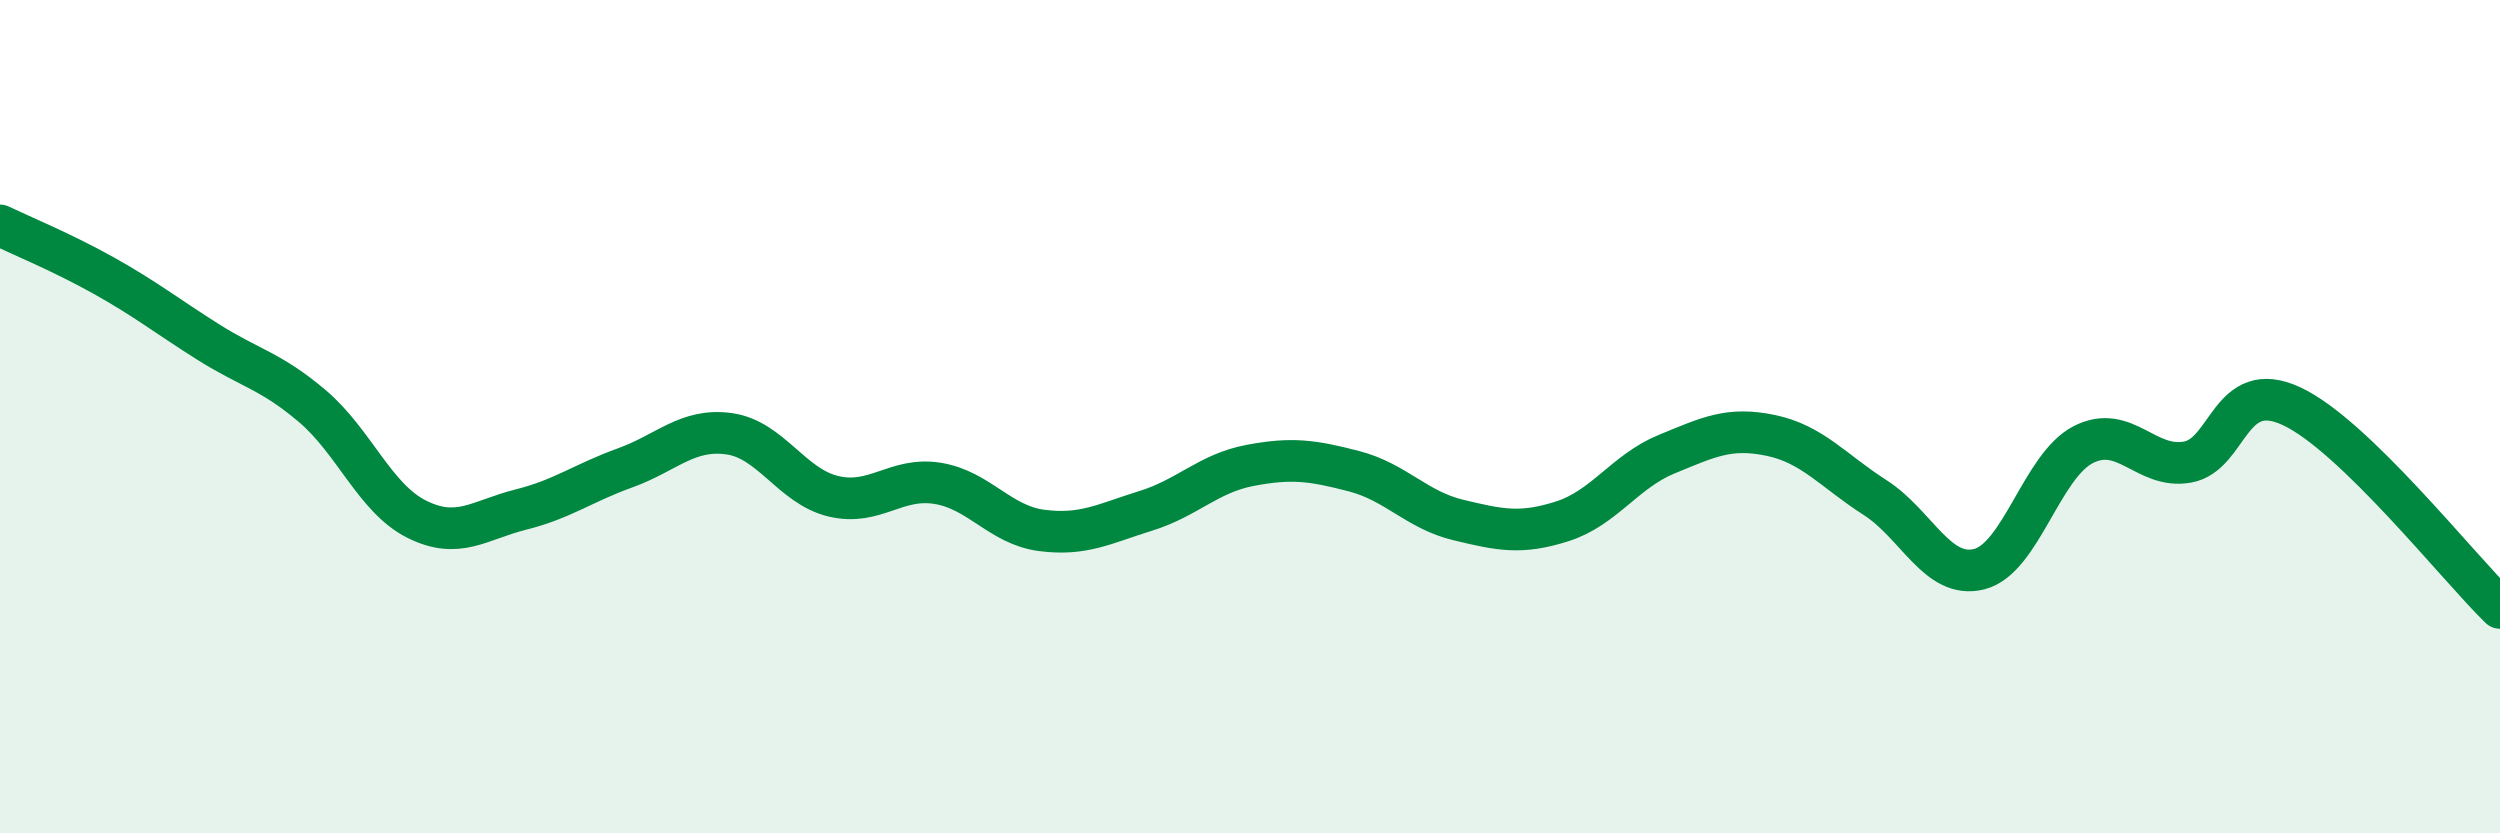
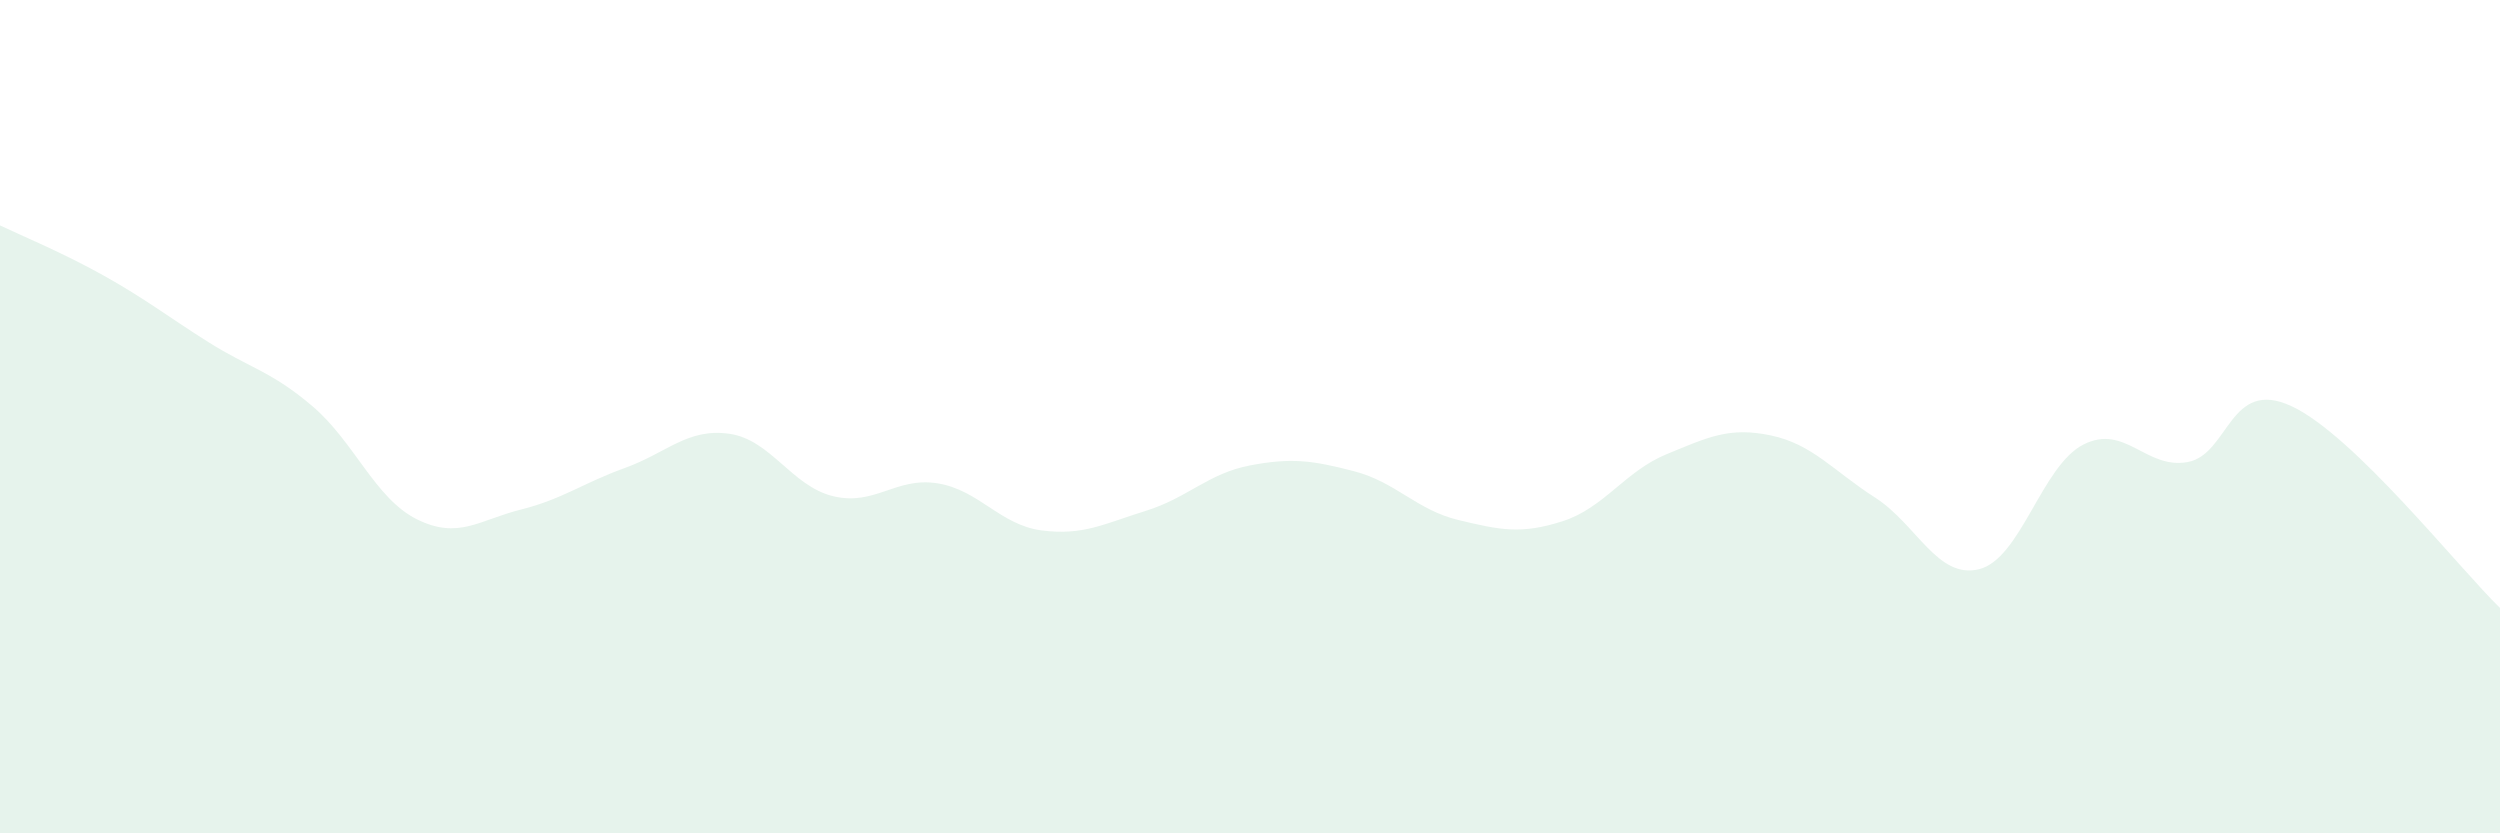
<svg xmlns="http://www.w3.org/2000/svg" width="60" height="20" viewBox="0 0 60 20">
  <path d="M 0,5.41 C 0.5,5.65 1.5,6.06 2.5,6.62 C 3.5,7.18 4,7.58 5,8.21 C 6,8.84 6.5,8.9 7.5,9.75 C 8.5,10.6 9,11.96 10,12.46 C 11,12.96 11.5,12.48 12.5,12.23 C 13.5,11.98 14,11.59 15,11.23 C 16,10.87 16.5,10.27 17.5,10.41 C 18.5,10.55 19,11.67 20,11.91 C 21,12.15 21.5,11.44 22.5,11.6 C 23.5,11.76 24,12.6 25,12.73 C 26,12.86 26.5,12.57 27.5,12.26 C 28.5,11.95 29,11.36 30,11.17 C 31,10.98 31.5,11.05 32.5,11.31 C 33.5,11.57 34,12.24 35,12.48 C 36,12.72 36.5,12.83 37.5,12.51 C 38.5,12.19 39,11.31 40,10.9 C 41,10.49 41.5,10.24 42.5,10.45 C 43.5,10.66 44,11.3 45,11.94 C 46,12.58 46.5,13.91 47.5,13.66 C 48.5,13.41 49,11.18 50,10.67 C 51,10.16 51.5,11.27 52.5,11.09 C 53.5,10.91 53.5,9.05 55,9.75 C 56.5,10.45 59,13.62 60,14.59L60 20L0 20Z" fill="#008740" opacity="0.1" stroke-linecap="round" stroke-linejoin="round" />
-   <path d="M 0,5.41 C 0.5,5.65 1.5,6.06 2.5,6.62 C 3.5,7.18 4,7.58 5,8.21 C 6,8.84 6.5,8.9 7.5,9.75 C 8.5,10.6 9,11.96 10,12.46 C 11,12.96 11.5,12.48 12.5,12.23 C 13.5,11.98 14,11.59 15,11.23 C 16,10.87 16.5,10.27 17.5,10.41 C 18.5,10.55 19,11.67 20,11.91 C 21,12.15 21.5,11.44 22.5,11.6 C 23.5,11.76 24,12.6 25,12.73 C 26,12.86 26.5,12.57 27.5,12.26 C 28.5,11.95 29,11.36 30,11.17 C 31,10.98 31.5,11.05 32.5,11.31 C 33.5,11.57 34,12.24 35,12.48 C 36,12.72 36.5,12.83 37.5,12.51 C 38.5,12.19 39,11.31 40,10.9 C 41,10.49 41.5,10.24 42.5,10.45 C 43.5,10.66 44,11.3 45,11.94 C 46,12.58 46.5,13.91 47.5,13.66 C 48.5,13.41 49,11.18 50,10.67 C 51,10.16 51.5,11.27 52.5,11.09 C 53.5,10.91 53.5,9.05 55,9.75 C 56.5,10.45 59,13.62 60,14.59" stroke="#008740" stroke-width="1" fill="none" stroke-linecap="round" stroke-linejoin="round" />
</svg>